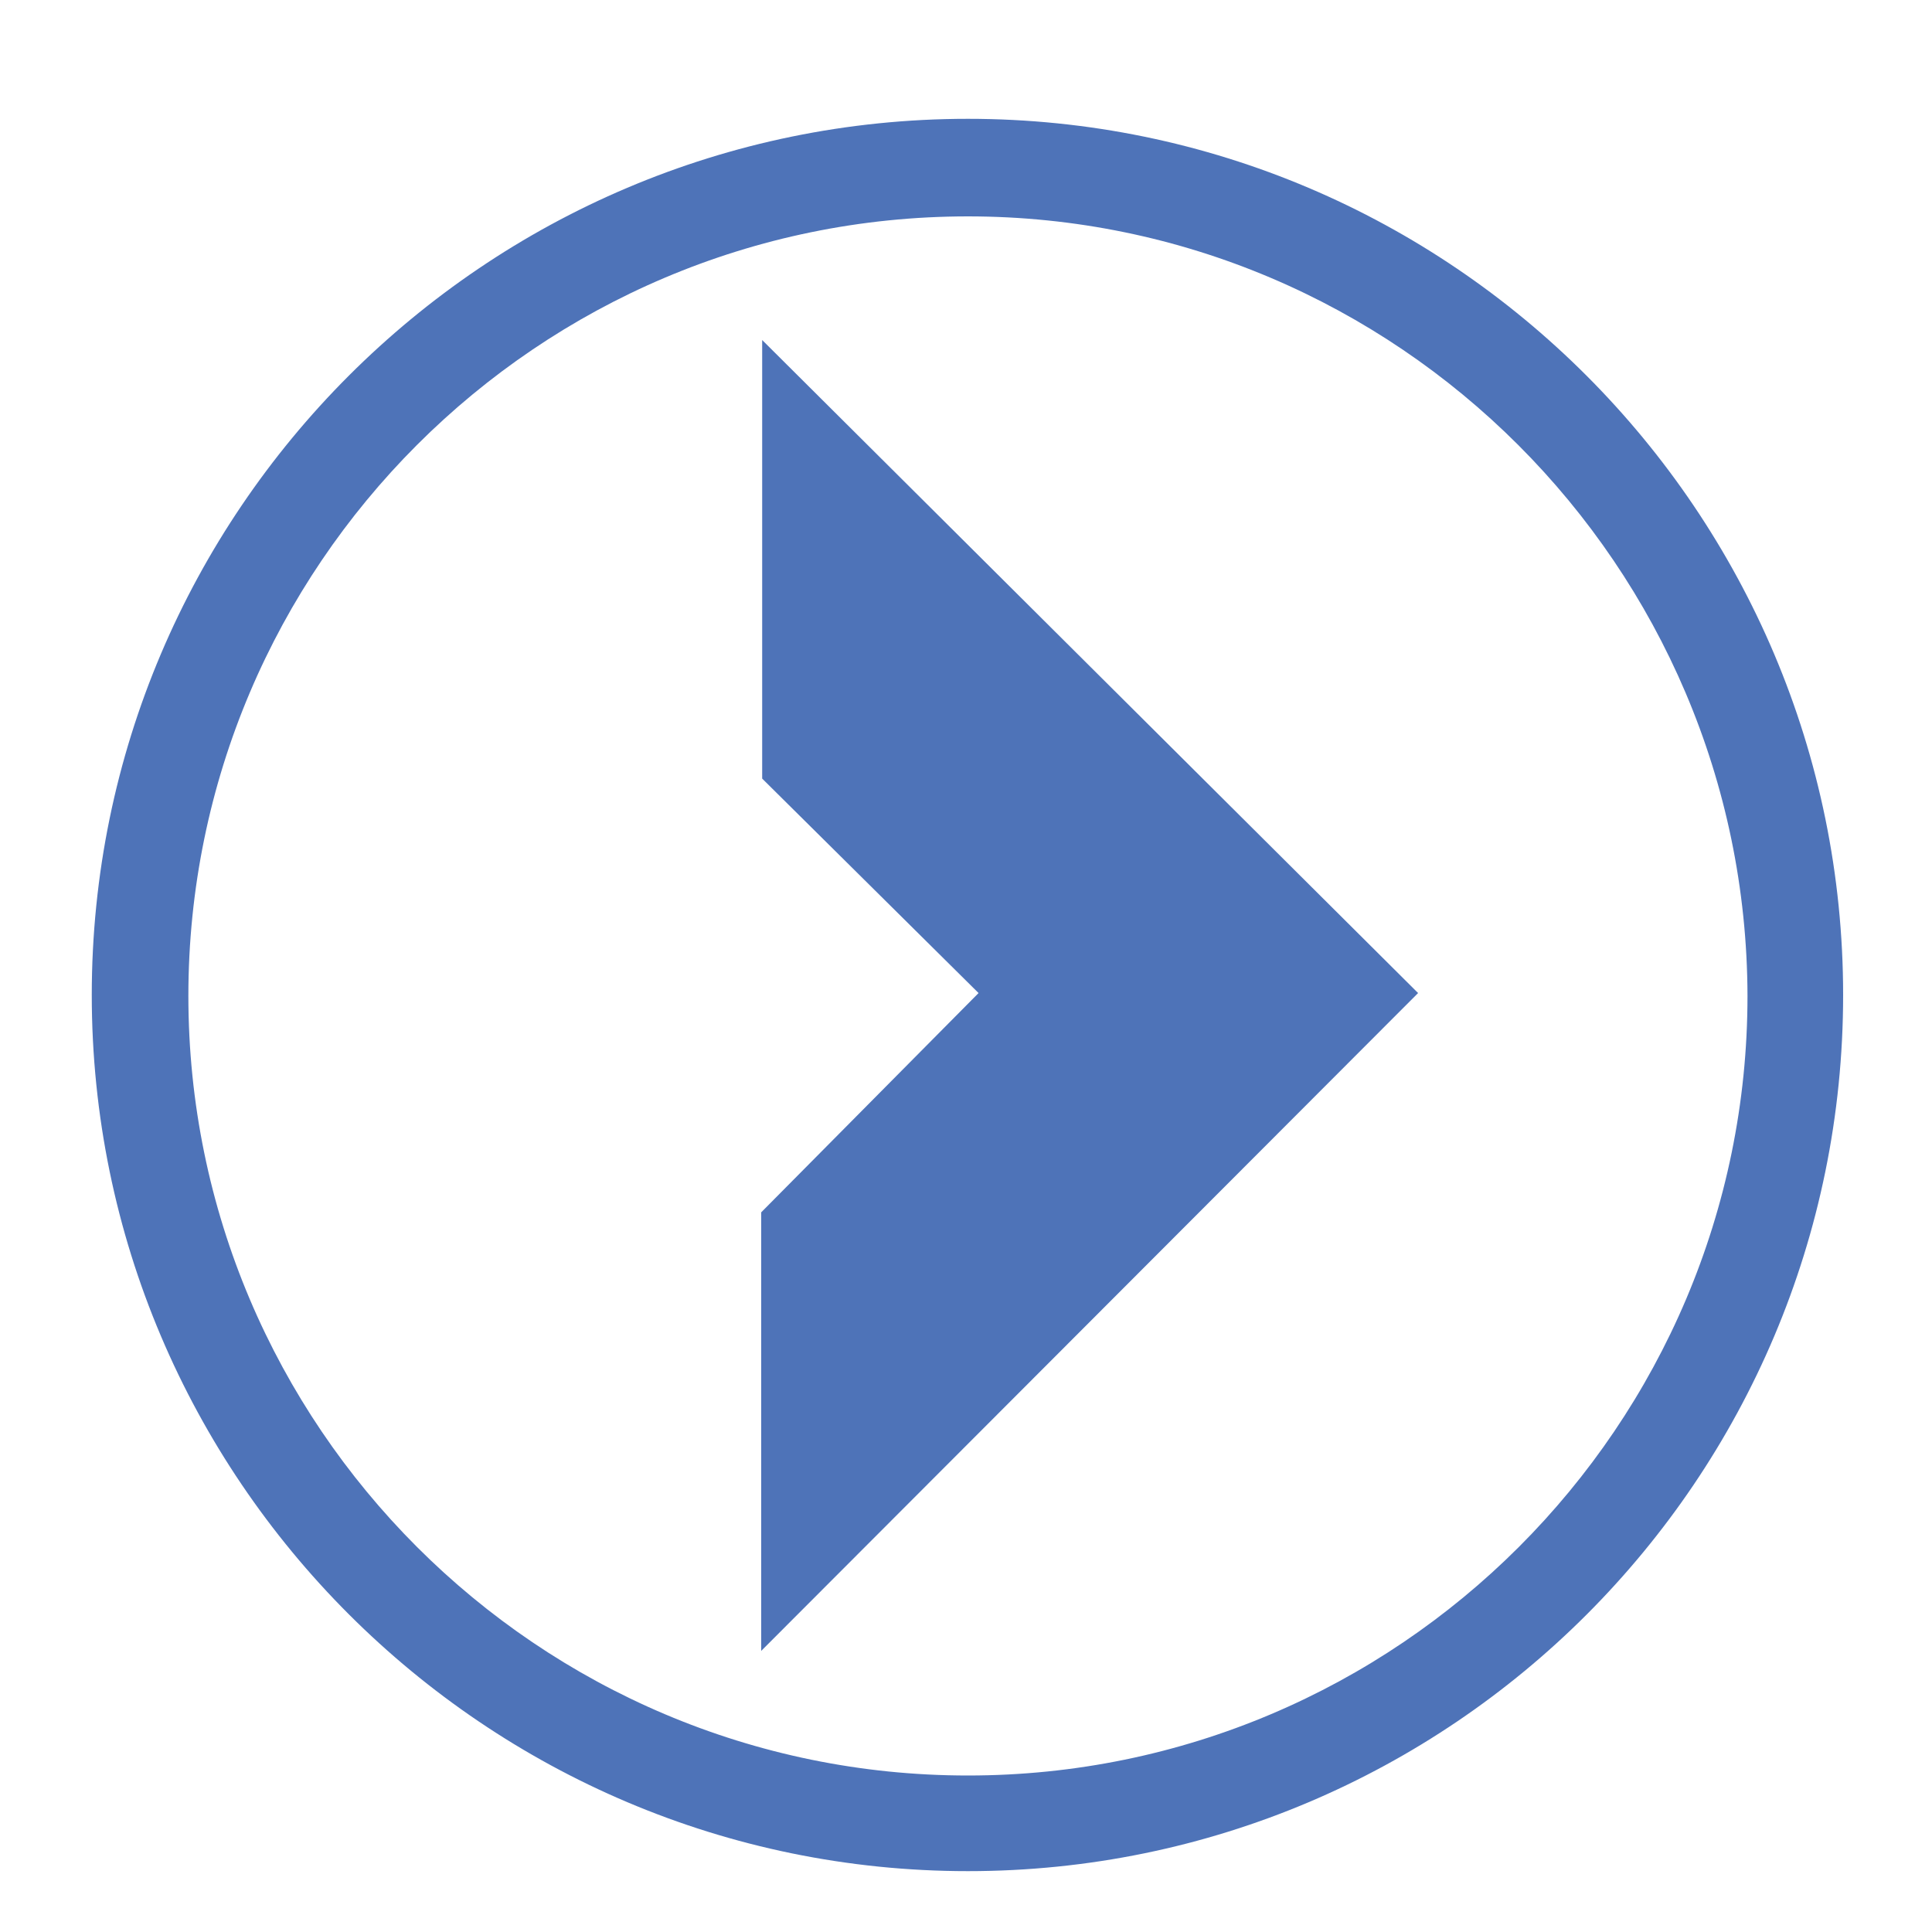
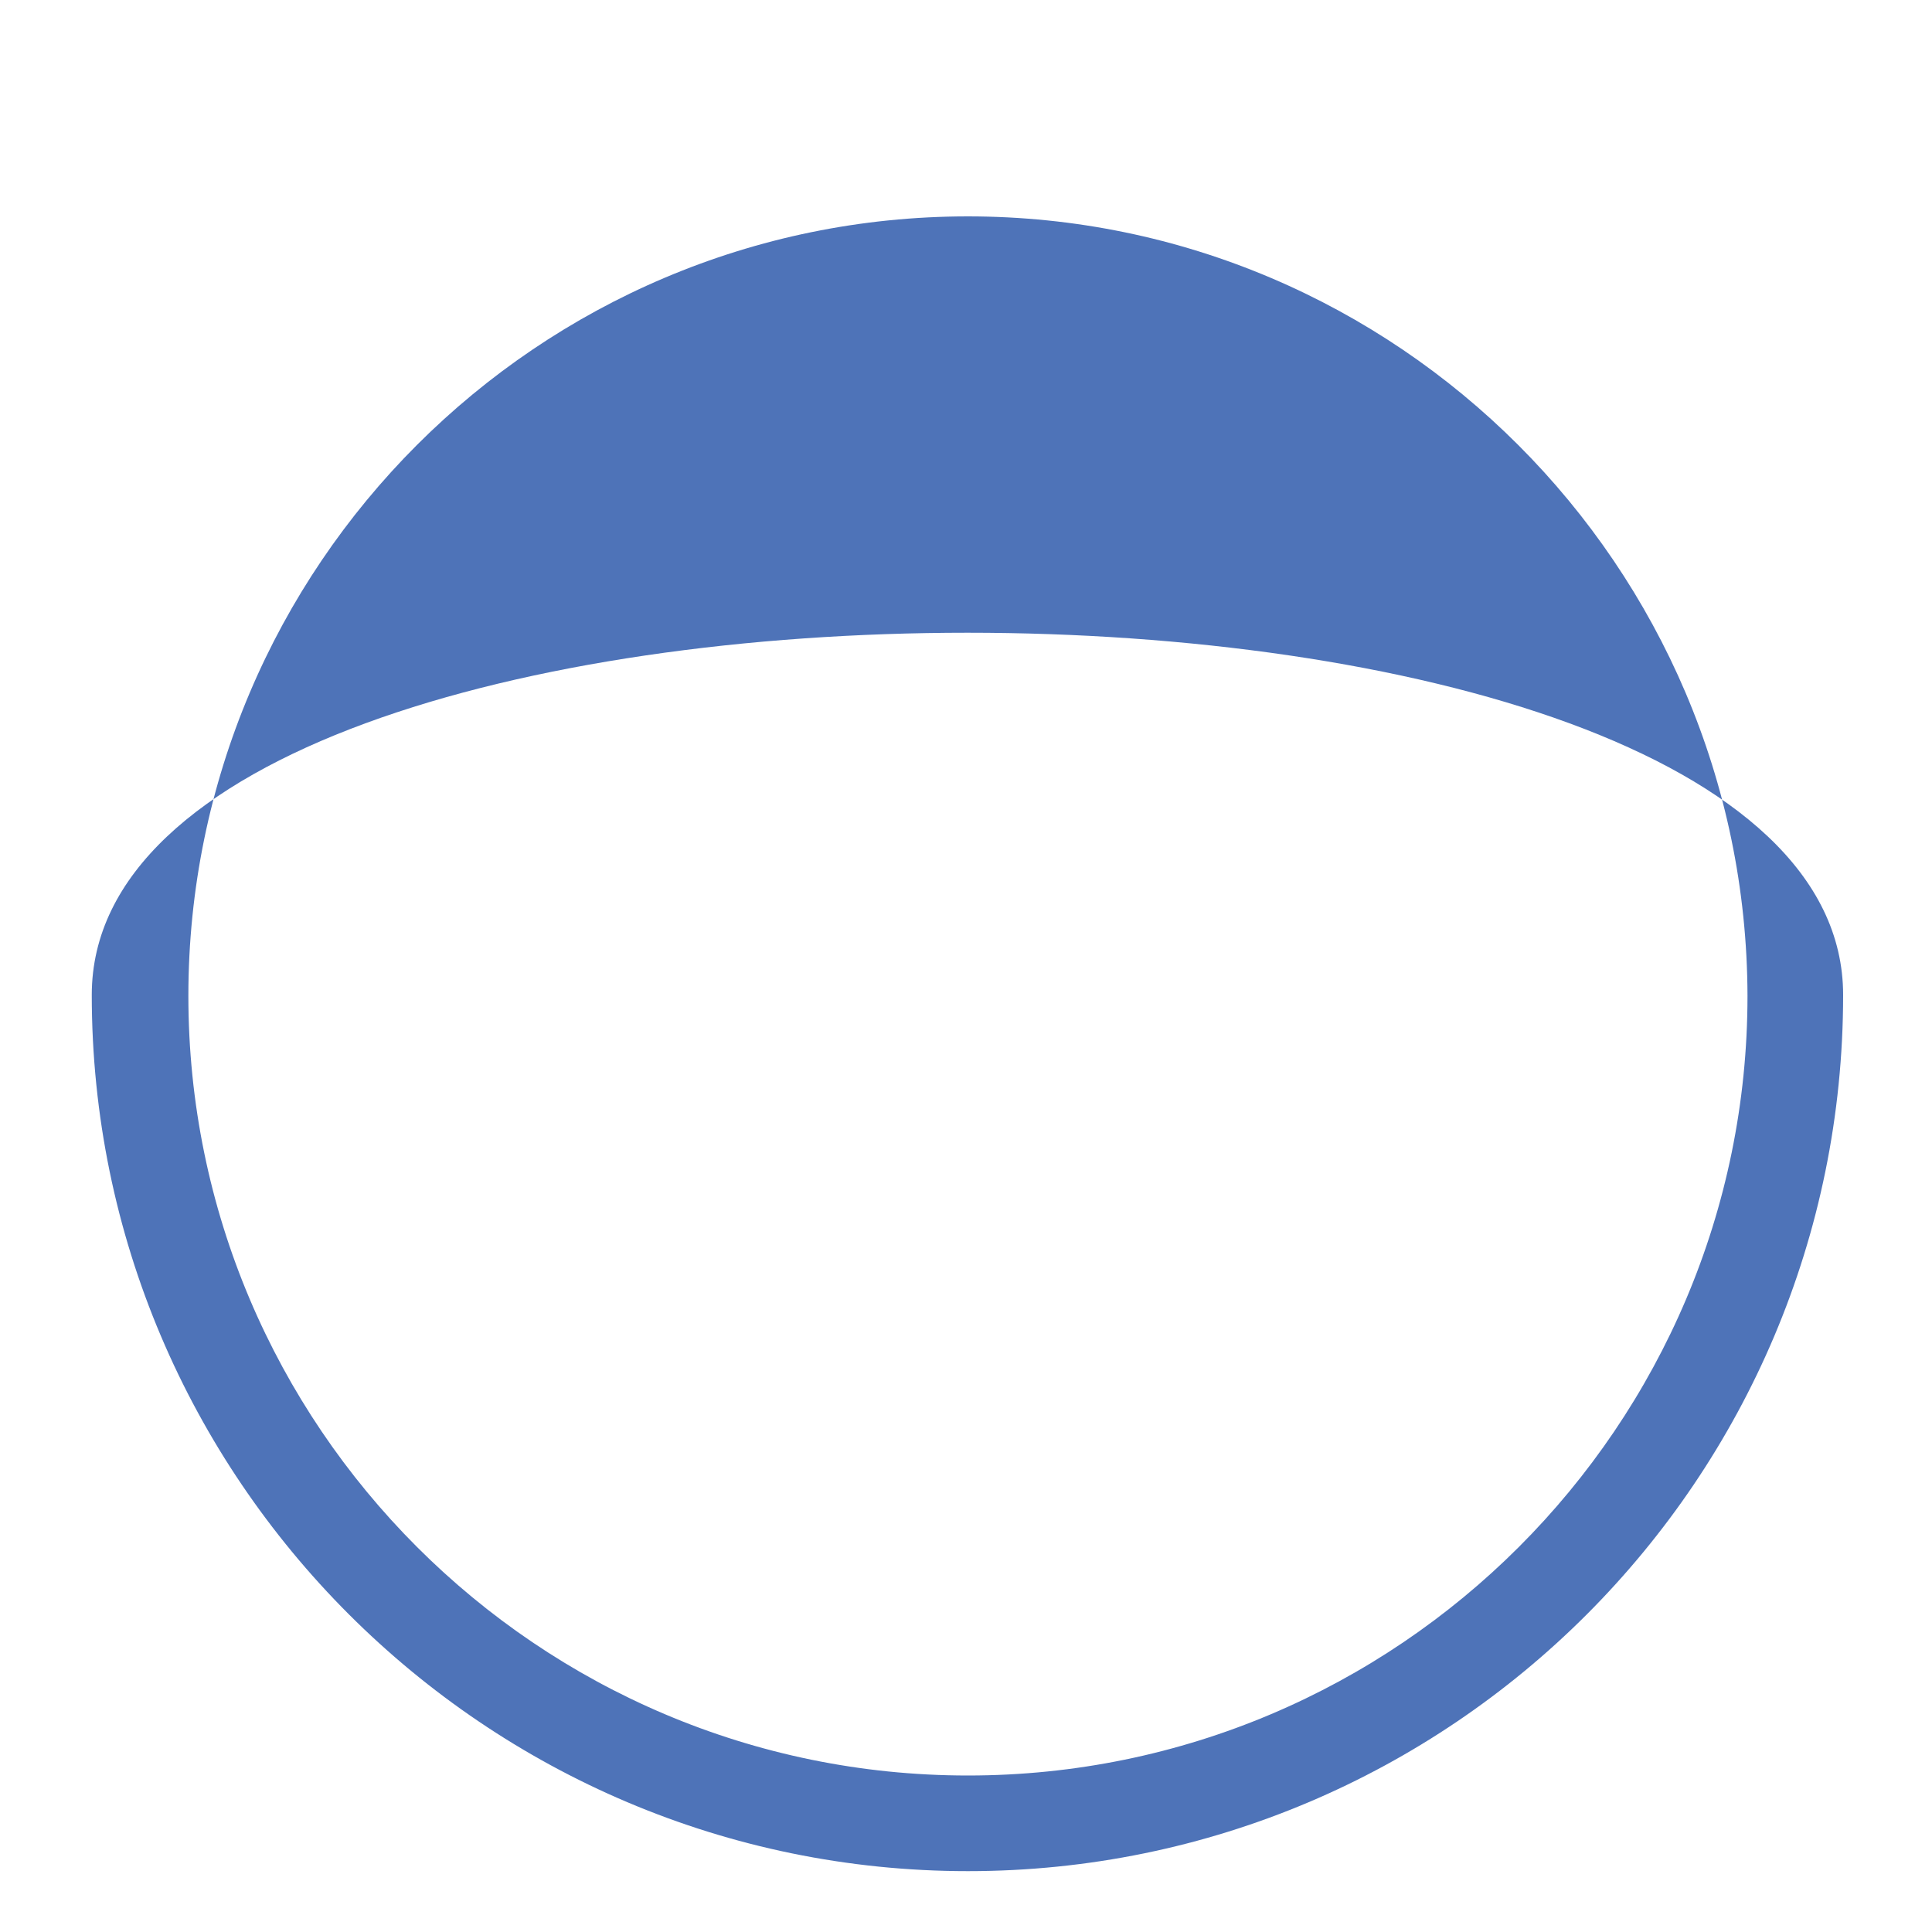
<svg xmlns="http://www.w3.org/2000/svg" version="1.1" id="Layer_1" x="0px" y="0px" viewBox="0 0 200 200" style="enable-background:new 0 0 200 200;" xml:space="preserve">
  <style type="text/css">
	.st0{fill:#4E73B8;}
</style>
  <g>
    <g>
      <g>
        <g>
          <g>
-             <polygon class="st0" points="146.8,102.8 78.9,35.2 78.9,80.6 101.3,102.8 78.8,125.5 78.8,170.9 146.8,102.8 146.7,102.8             " />
-           </g>
+             </g>
        </g>
      </g>
    </g>
  </g>
  <g>
-     <path class="st0" d="M100.2,193.7c-50,0-90.7-40.7-90.7-90.7c0-50,40.7-90.7,90.7-90.7S190.8,53,190.8,103   C190.8,153.1,150.2,193.7,100.2,193.7z M100.2,22.4c-44.5,0-80.7,36.2-80.7,80.7c0,44.5,36.2,80.7,80.7,80.7s80.7-36.2,80.7-80.7   C180.8,58.6,144.6,22.4,100.2,22.4z" />
+     <path class="st0" d="M100.2,193.7c-50,0-90.7-40.7-90.7-90.7S190.8,53,190.8,103   C190.8,153.1,150.2,193.7,100.2,193.7z M100.2,22.4c-44.5,0-80.7,36.2-80.7,80.7c0,44.5,36.2,80.7,80.7,80.7s80.7-36.2,80.7-80.7   C180.8,58.6,144.6,22.4,100.2,22.4z" />
  </g>
</svg>